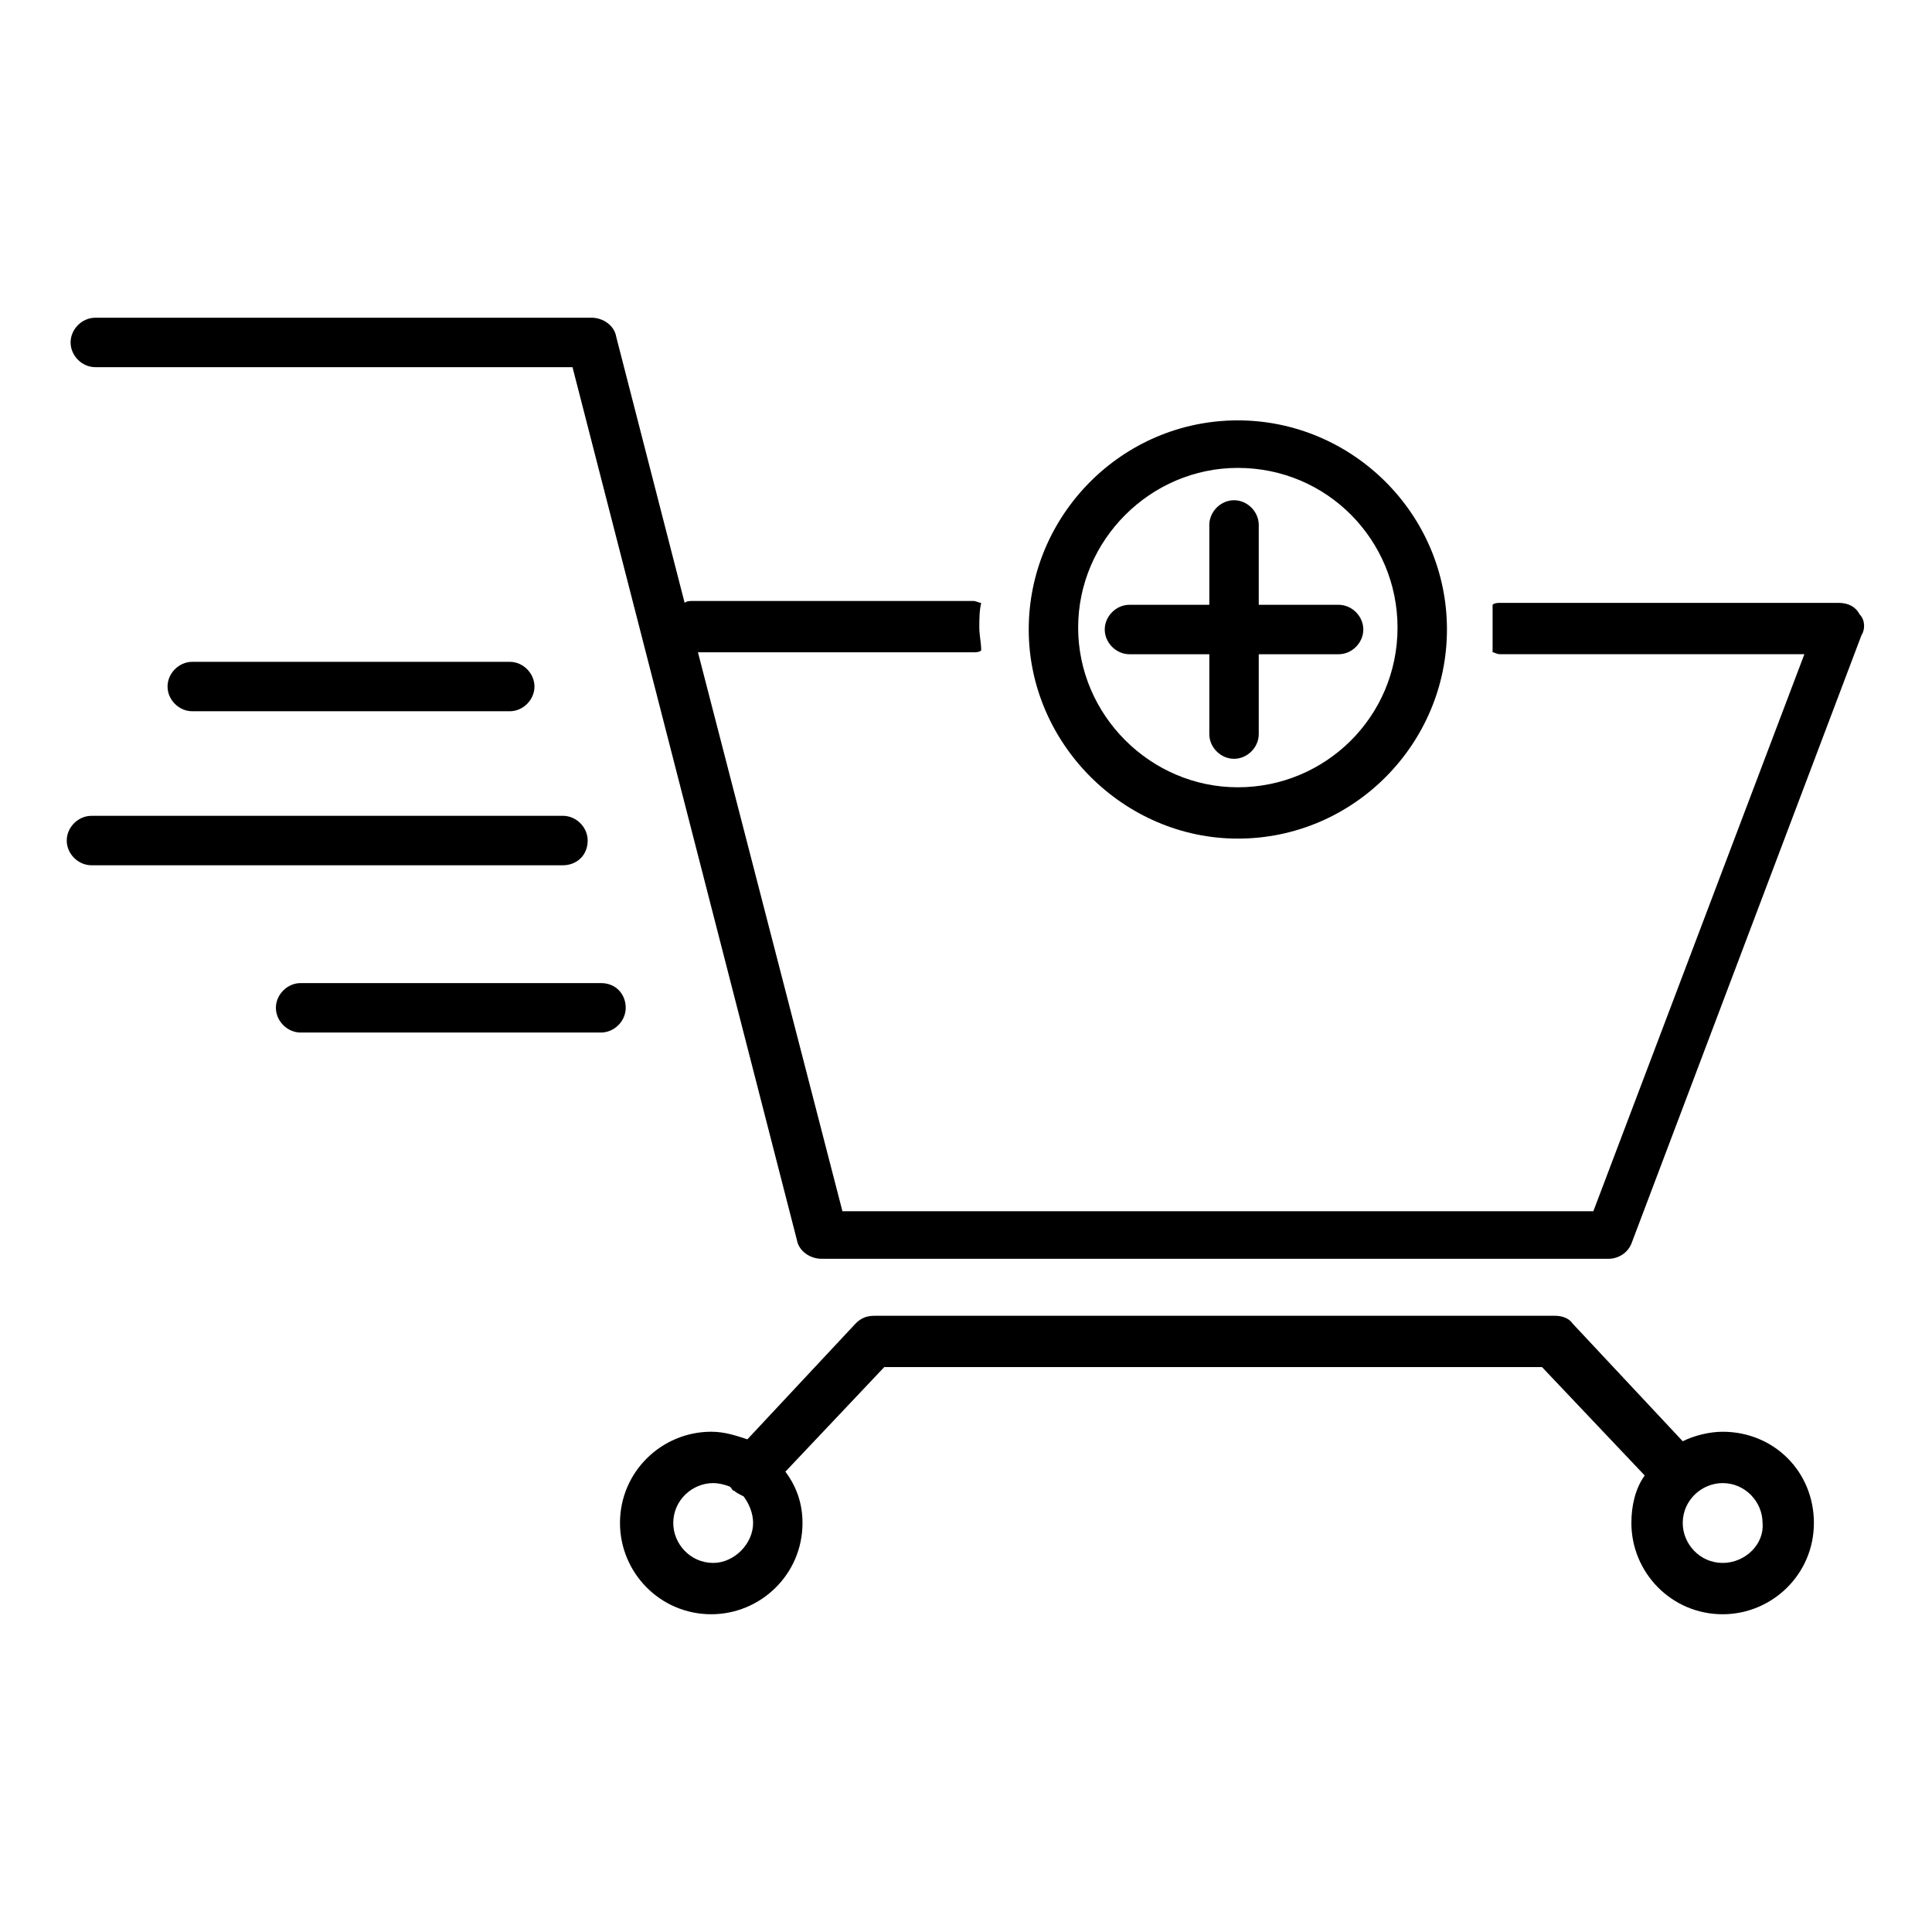
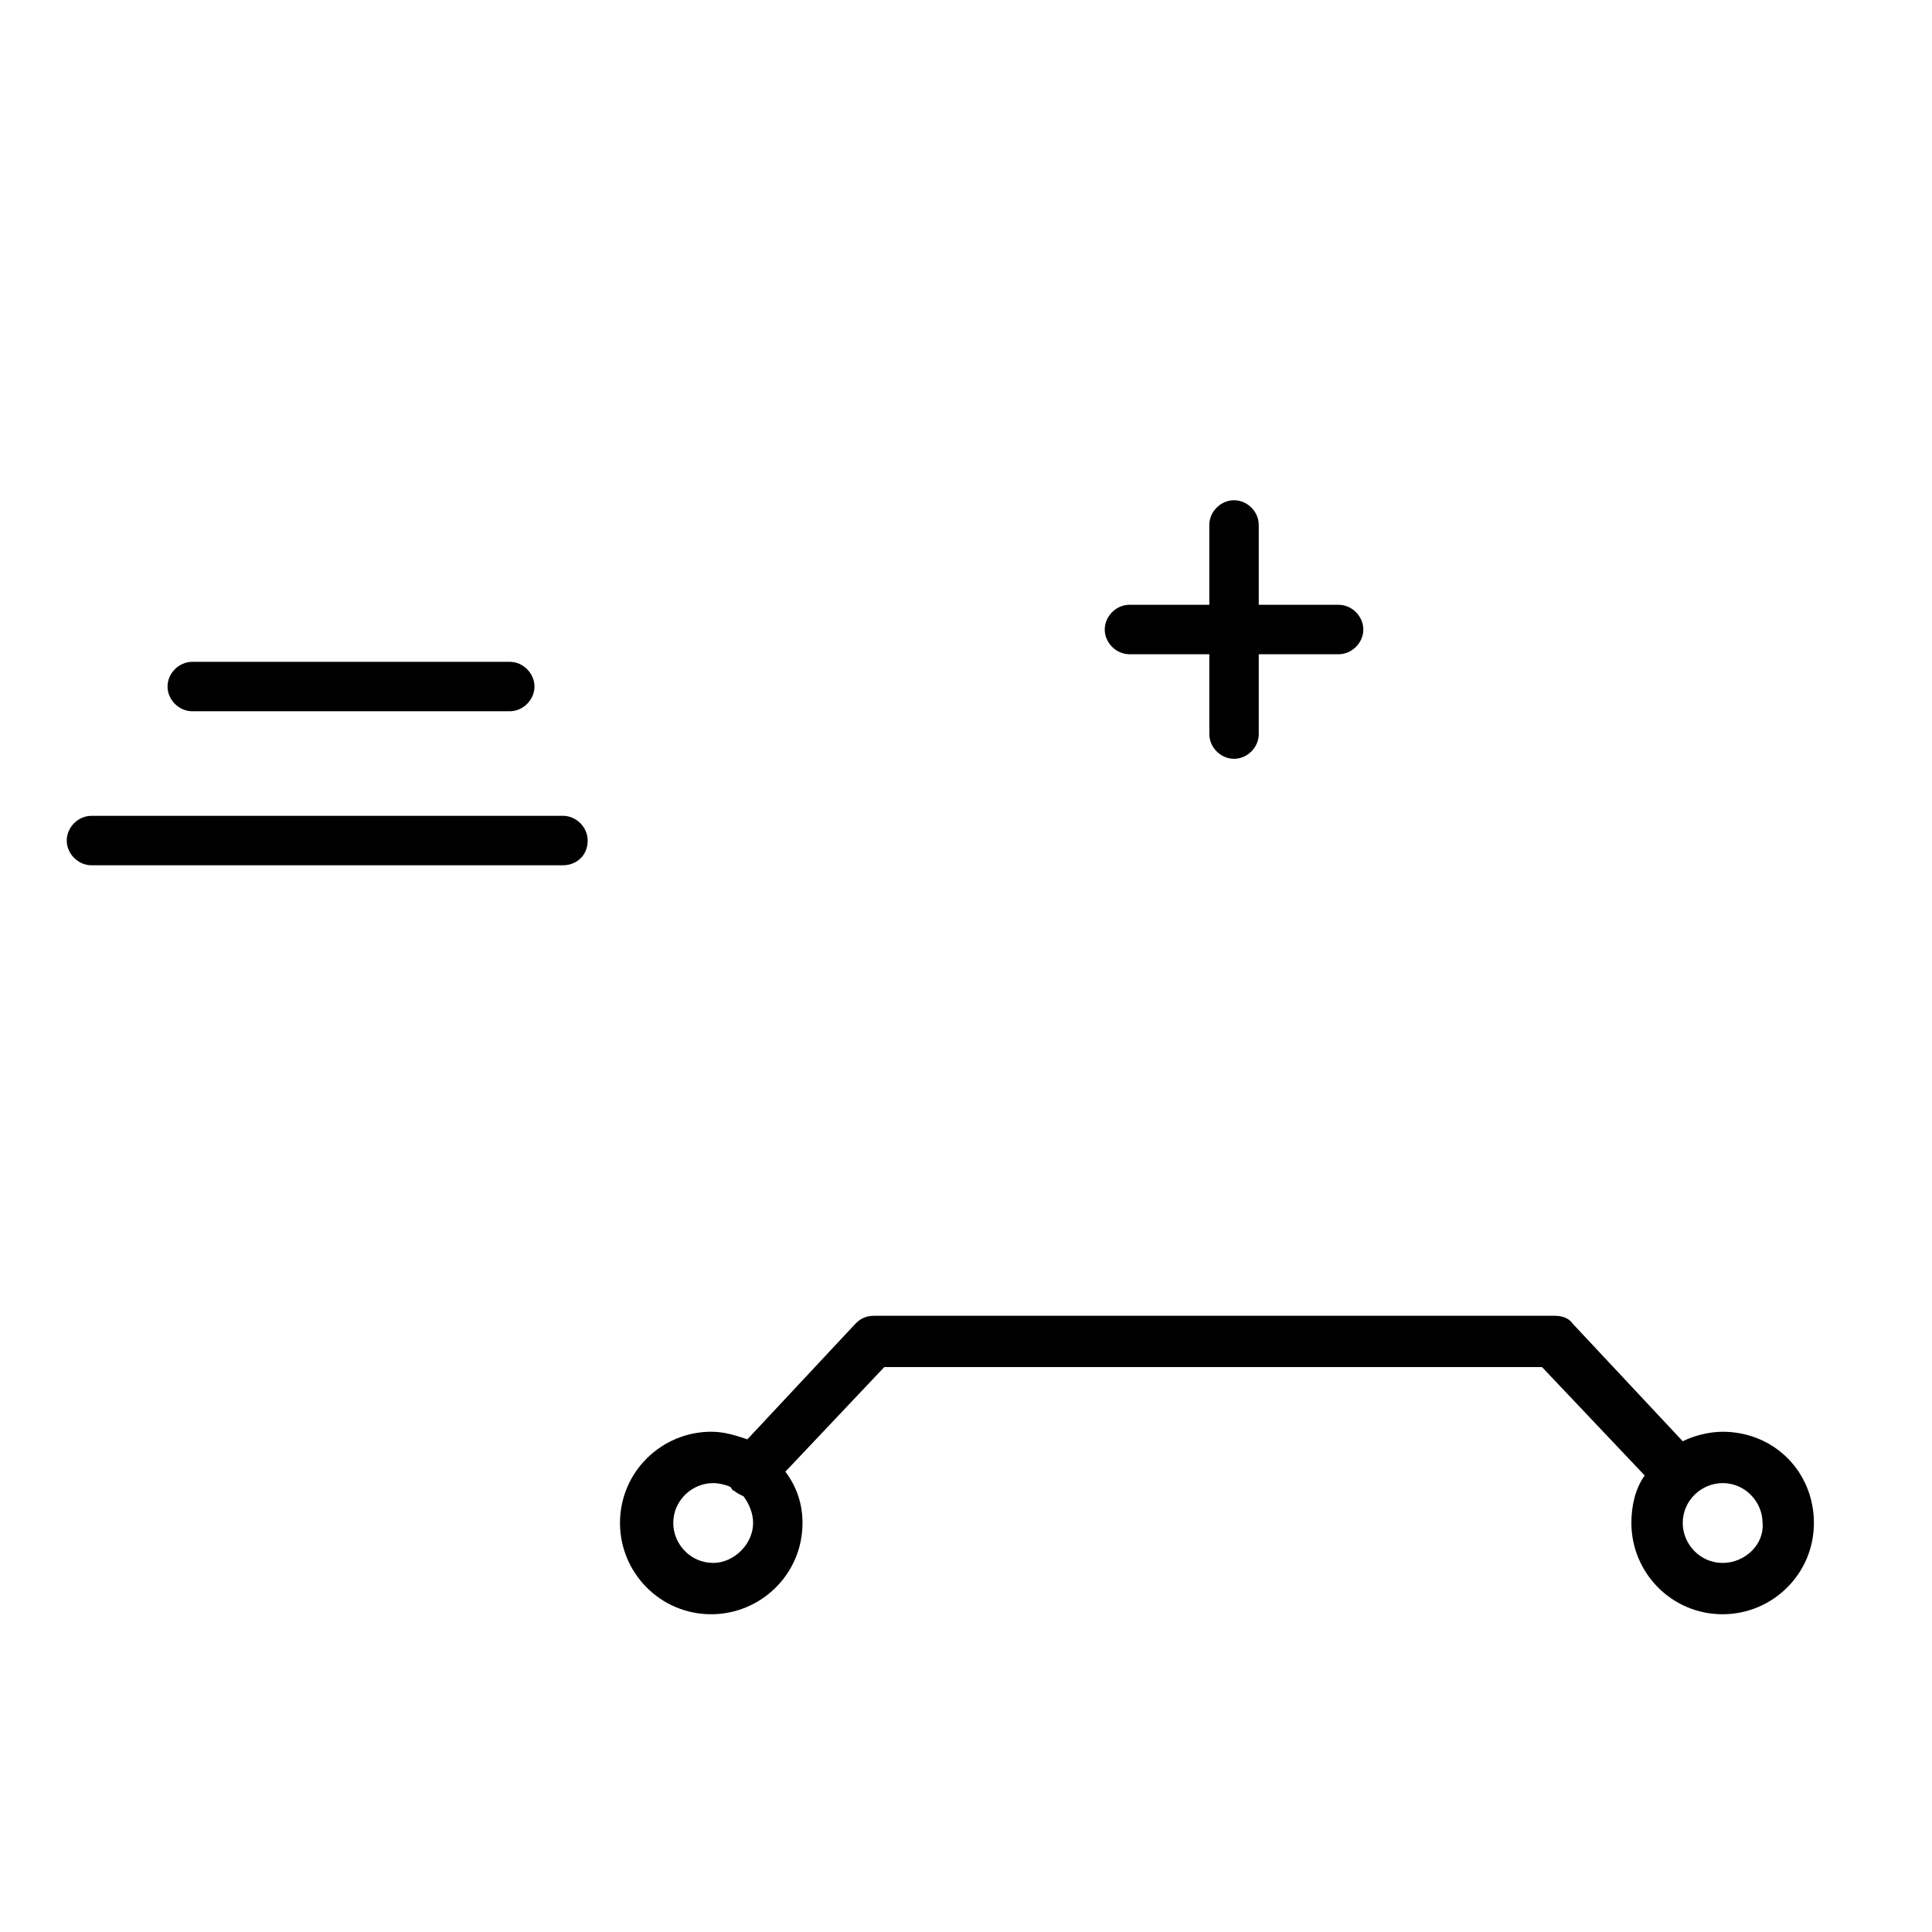
<svg xmlns="http://www.w3.org/2000/svg" fill="#000000" width="800px" height="800px" version="1.1" viewBox="144 144 512 512">
  <g>
    <path d="m279.09 332.49c3.527 0 6.551-3.023 6.551-6.551-0.004-3.527-3.027-6.547-6.551-6.547h-84.137c-3.527 0-6.551 3.019-6.551 6.547s3.023 6.551 6.551 6.551z" />
    <path d="m299.74 366.75c0-3.527-3.023-6.551-6.551-6.551l-124.95 0.004c-3.527 0-6.551 3.023-6.551 6.551s3.023 6.551 6.551 6.551h124.95c3.527-0.004 6.551-2.523 6.551-6.555z" />
-     <path d="m303.27 404.53h-79.602c-3.527 0-6.551 3.023-6.551 6.551 0 3.527 3.023 6.551 6.551 6.551h79.602c3.527 0 6.551-3.023 6.551-6.551 0-3.527-2.519-6.551-6.551-6.551z" />
    <path d="m600.52 523.43c-3.527 0-7.559 1.008-10.578 2.519l-29.223-31.234c-1.008-1.512-3.023-2.016-4.535-2.016l-90.688-0.004h-89.676c-2.016 0-3.527 0.504-5.039 2.016l-28.719 30.73c-3.023-1.008-6.047-2.016-9.574-2.016-13.098 0-24.184 10.578-24.184 24.184 0 13.098 10.578 24.184 24.184 24.184 13.098 0 24.184-10.578 24.184-24.184 0-5.039-1.512-9.574-4.535-13.602l26.199-27.711h174.32l27.207 28.719c-2.519 3.527-3.527 8.062-3.527 12.594 0 13.098 10.578 24.184 24.184 24.184 13.098 0 24.184-10.578 24.184-24.184 0-13.602-10.582-24.18-24.184-24.18zm-267.52 34.762c-6.047 0-10.578-5.039-10.578-10.578 0-6.047 5.039-10.578 10.578-10.578 1.512 0 3.527 0.504 4.535 1.008 0.504 0.504 0.504 1.008 1.008 1.008 0.504 0.504 1.512 1.008 2.519 1.512 1.512 2.016 2.519 4.535 2.519 7.055-0.004 5.535-5.039 10.574-10.582 10.574zm267.52 0c-6.047 0-10.578-5.039-10.578-10.578 0-6.047 5.039-10.578 10.578-10.578 6.047 0 10.578 5.039 10.578 10.578 0.504 5.539-4.535 10.578-10.578 10.578z" />
    <path d="m464.48 317.38v21.16c0 3.527 3.023 6.551 6.551 6.551s6.551-3.023 6.551-6.551v-21.16h21.16c3.527 0 6.551-3.023 6.551-6.551 0-3.527-3.023-6.551-6.551-6.551h-21.16v-21.16c0-3.527-3.023-6.551-6.551-6.551s-6.551 3.023-6.551 6.551v21.16h-21.16c-3.527 0-6.551 3.023-6.551 6.551 0 3.527 3.023 6.551 6.551 6.551z" />
-     <path d="m472.04 366.24c30.73 0 55.418-25.191 55.418-55.418 0-30.73-25.191-55.418-55.418-55.418-30.73 0-55.418 25.191-55.418 55.418 0 30.23 25.191 55.418 55.418 55.418zm0-98.242c23.68 0 42.32 19.145 42.32 42.32 0 23.68-19.145 42.32-42.32 42.32s-42.32-19.145-42.32-42.32c0-23.176 19.145-42.32 42.32-42.32z" />
-     <path d="m636.79 306.79c-1.008-2.016-3.023-3.023-5.543-3.023h-89.676c-0.504 0-1.512 0-2.016 0.504v12.594c0.504 0 1.008 0.504 2.016 0.504h80.609l-55.926 147.62h-199l-38.289-148.12h73.051c0.504 0 1.512 0 2.016-0.504 0-2.016-0.504-4.031-0.504-6.047s0-4.535 0.504-6.551c-0.504 0-1.512-0.504-2.016-0.504l-74.562 0.004c-0.504 0-1.512 0-2.016 0.504l-18.137-70.535c-0.504-3.023-3.527-5.039-6.551-5.039l-131.49 0.004c-3.527 0-6.551 3.023-6.551 6.551s3.023 6.551 6.551 6.551h126.46l59.449 231.25c0.504 3.023 3.527 5.039 6.551 5.039h208.58c2.519 0 5.039-1.512 6.047-4.031l60.961-161.22c1.004-1.516 1.004-4.035-0.508-5.547z" />
  </g>
</svg>